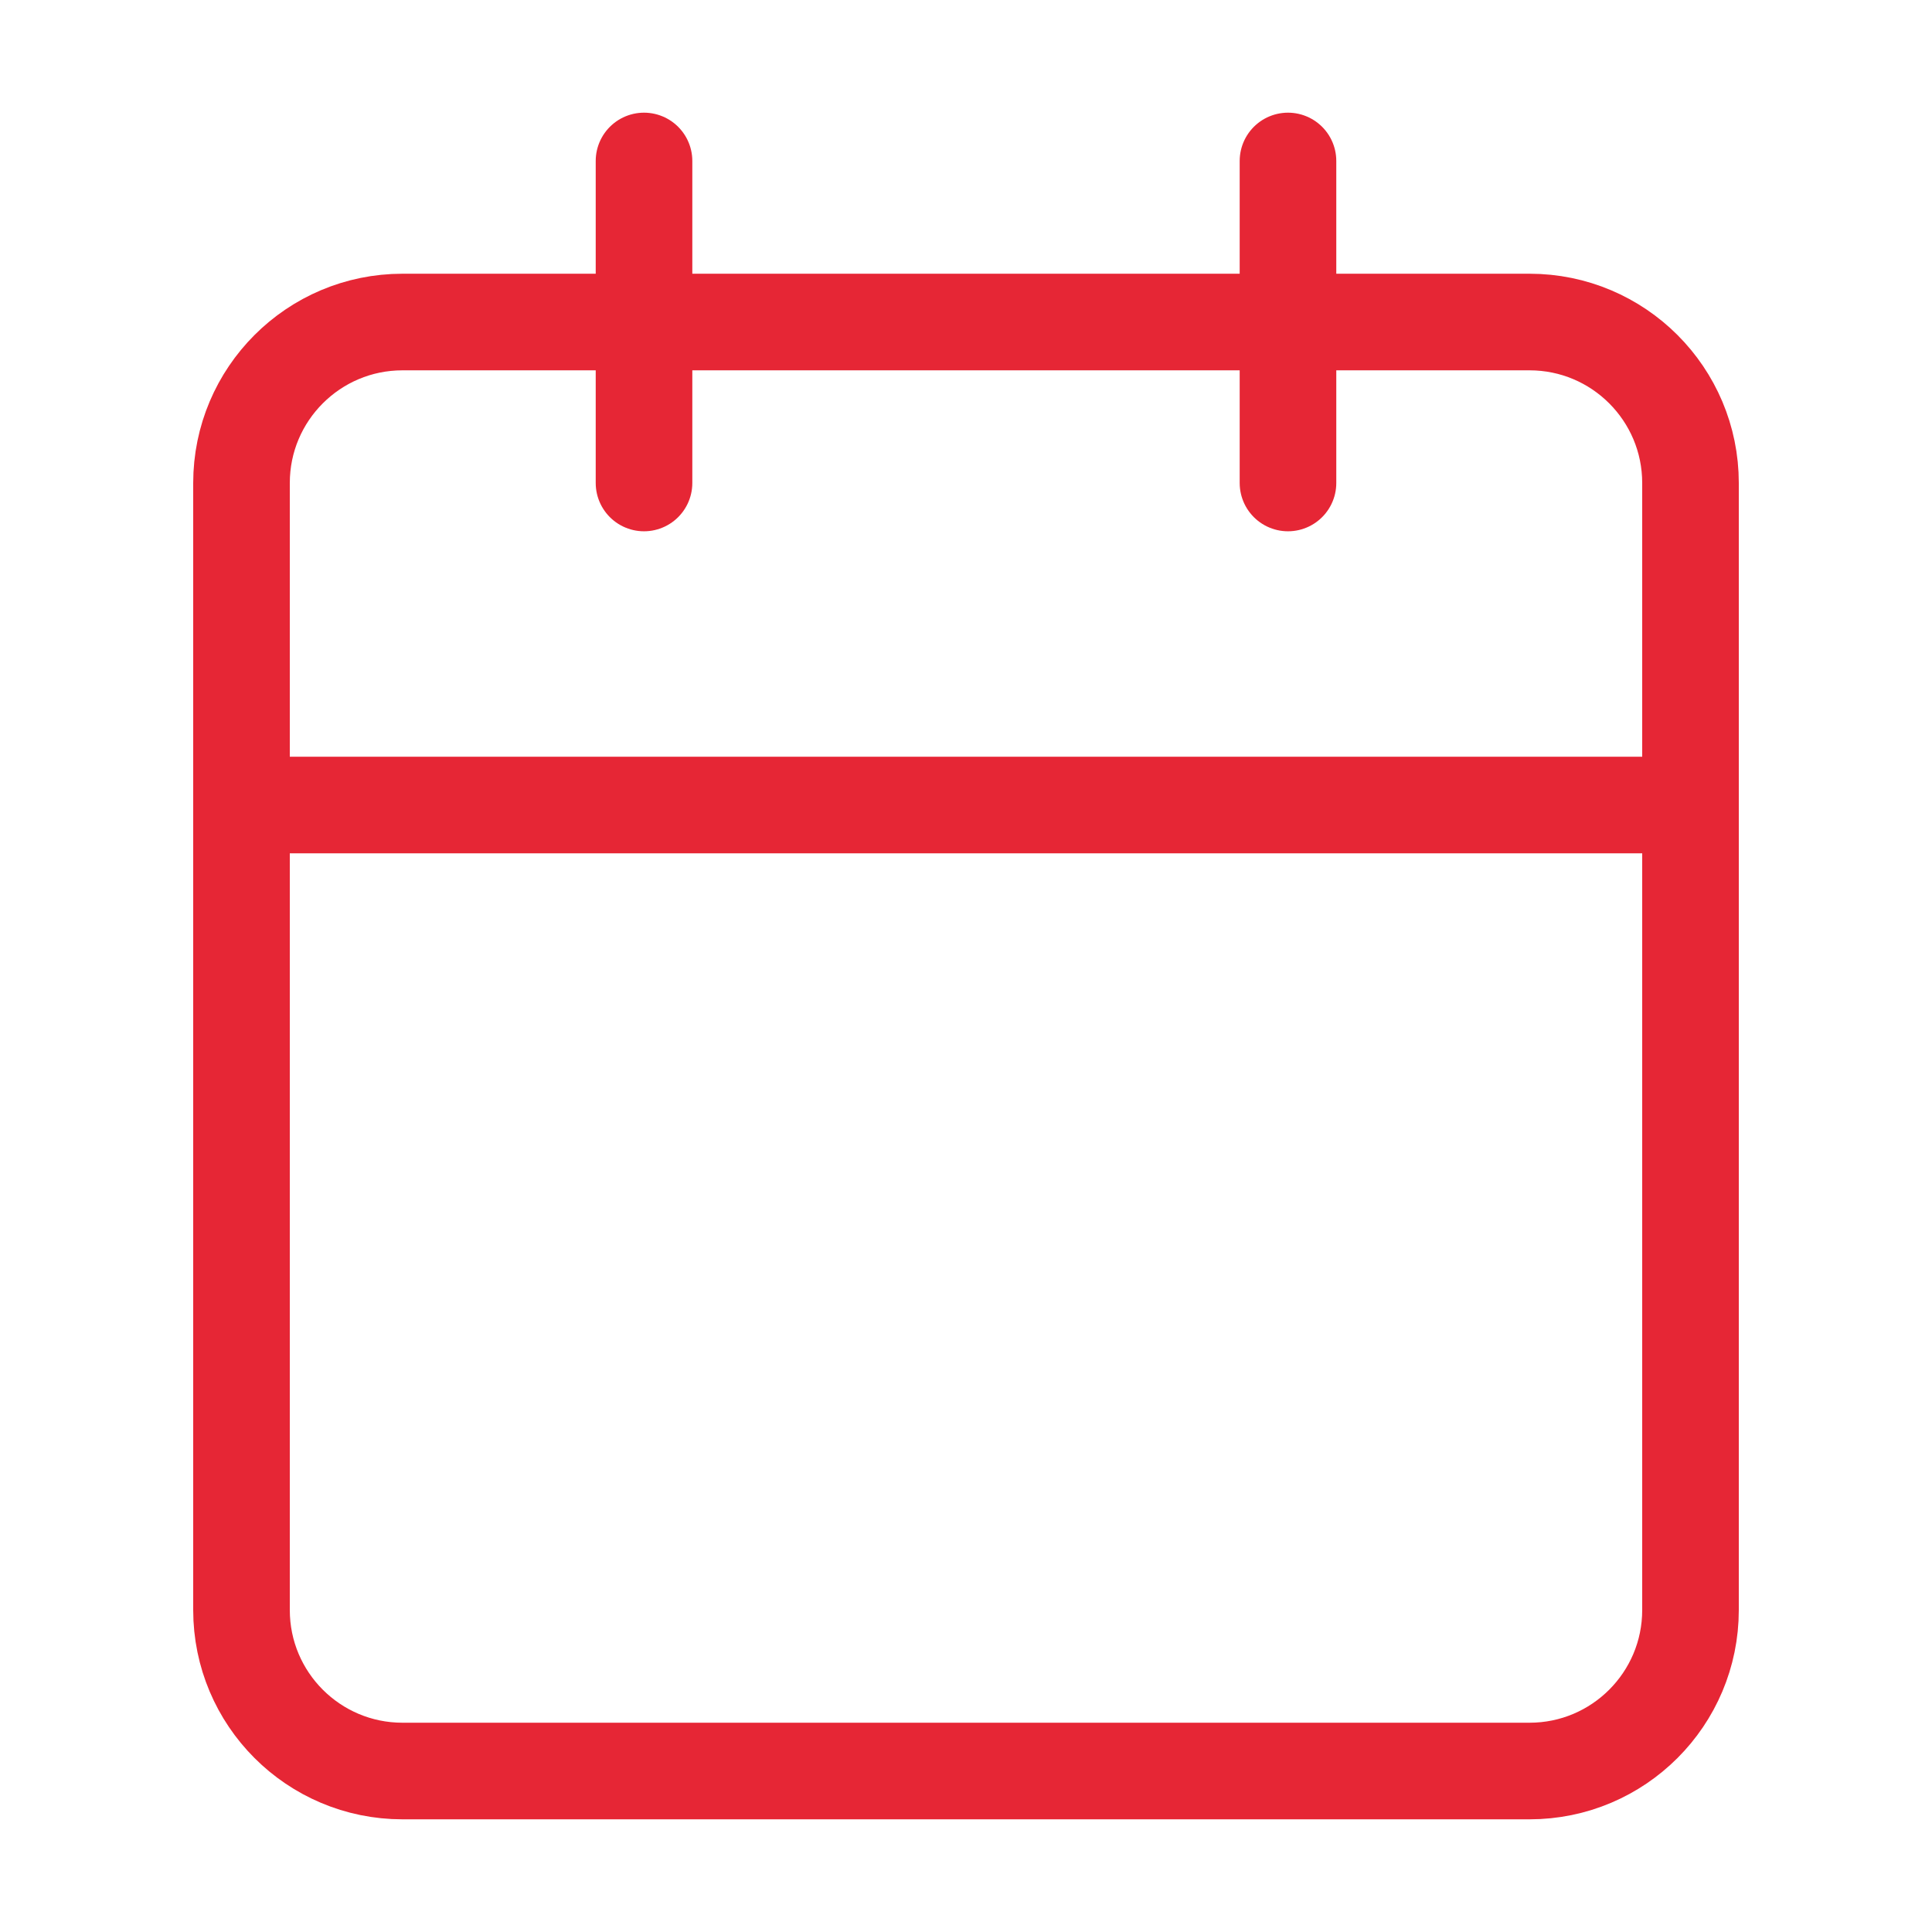
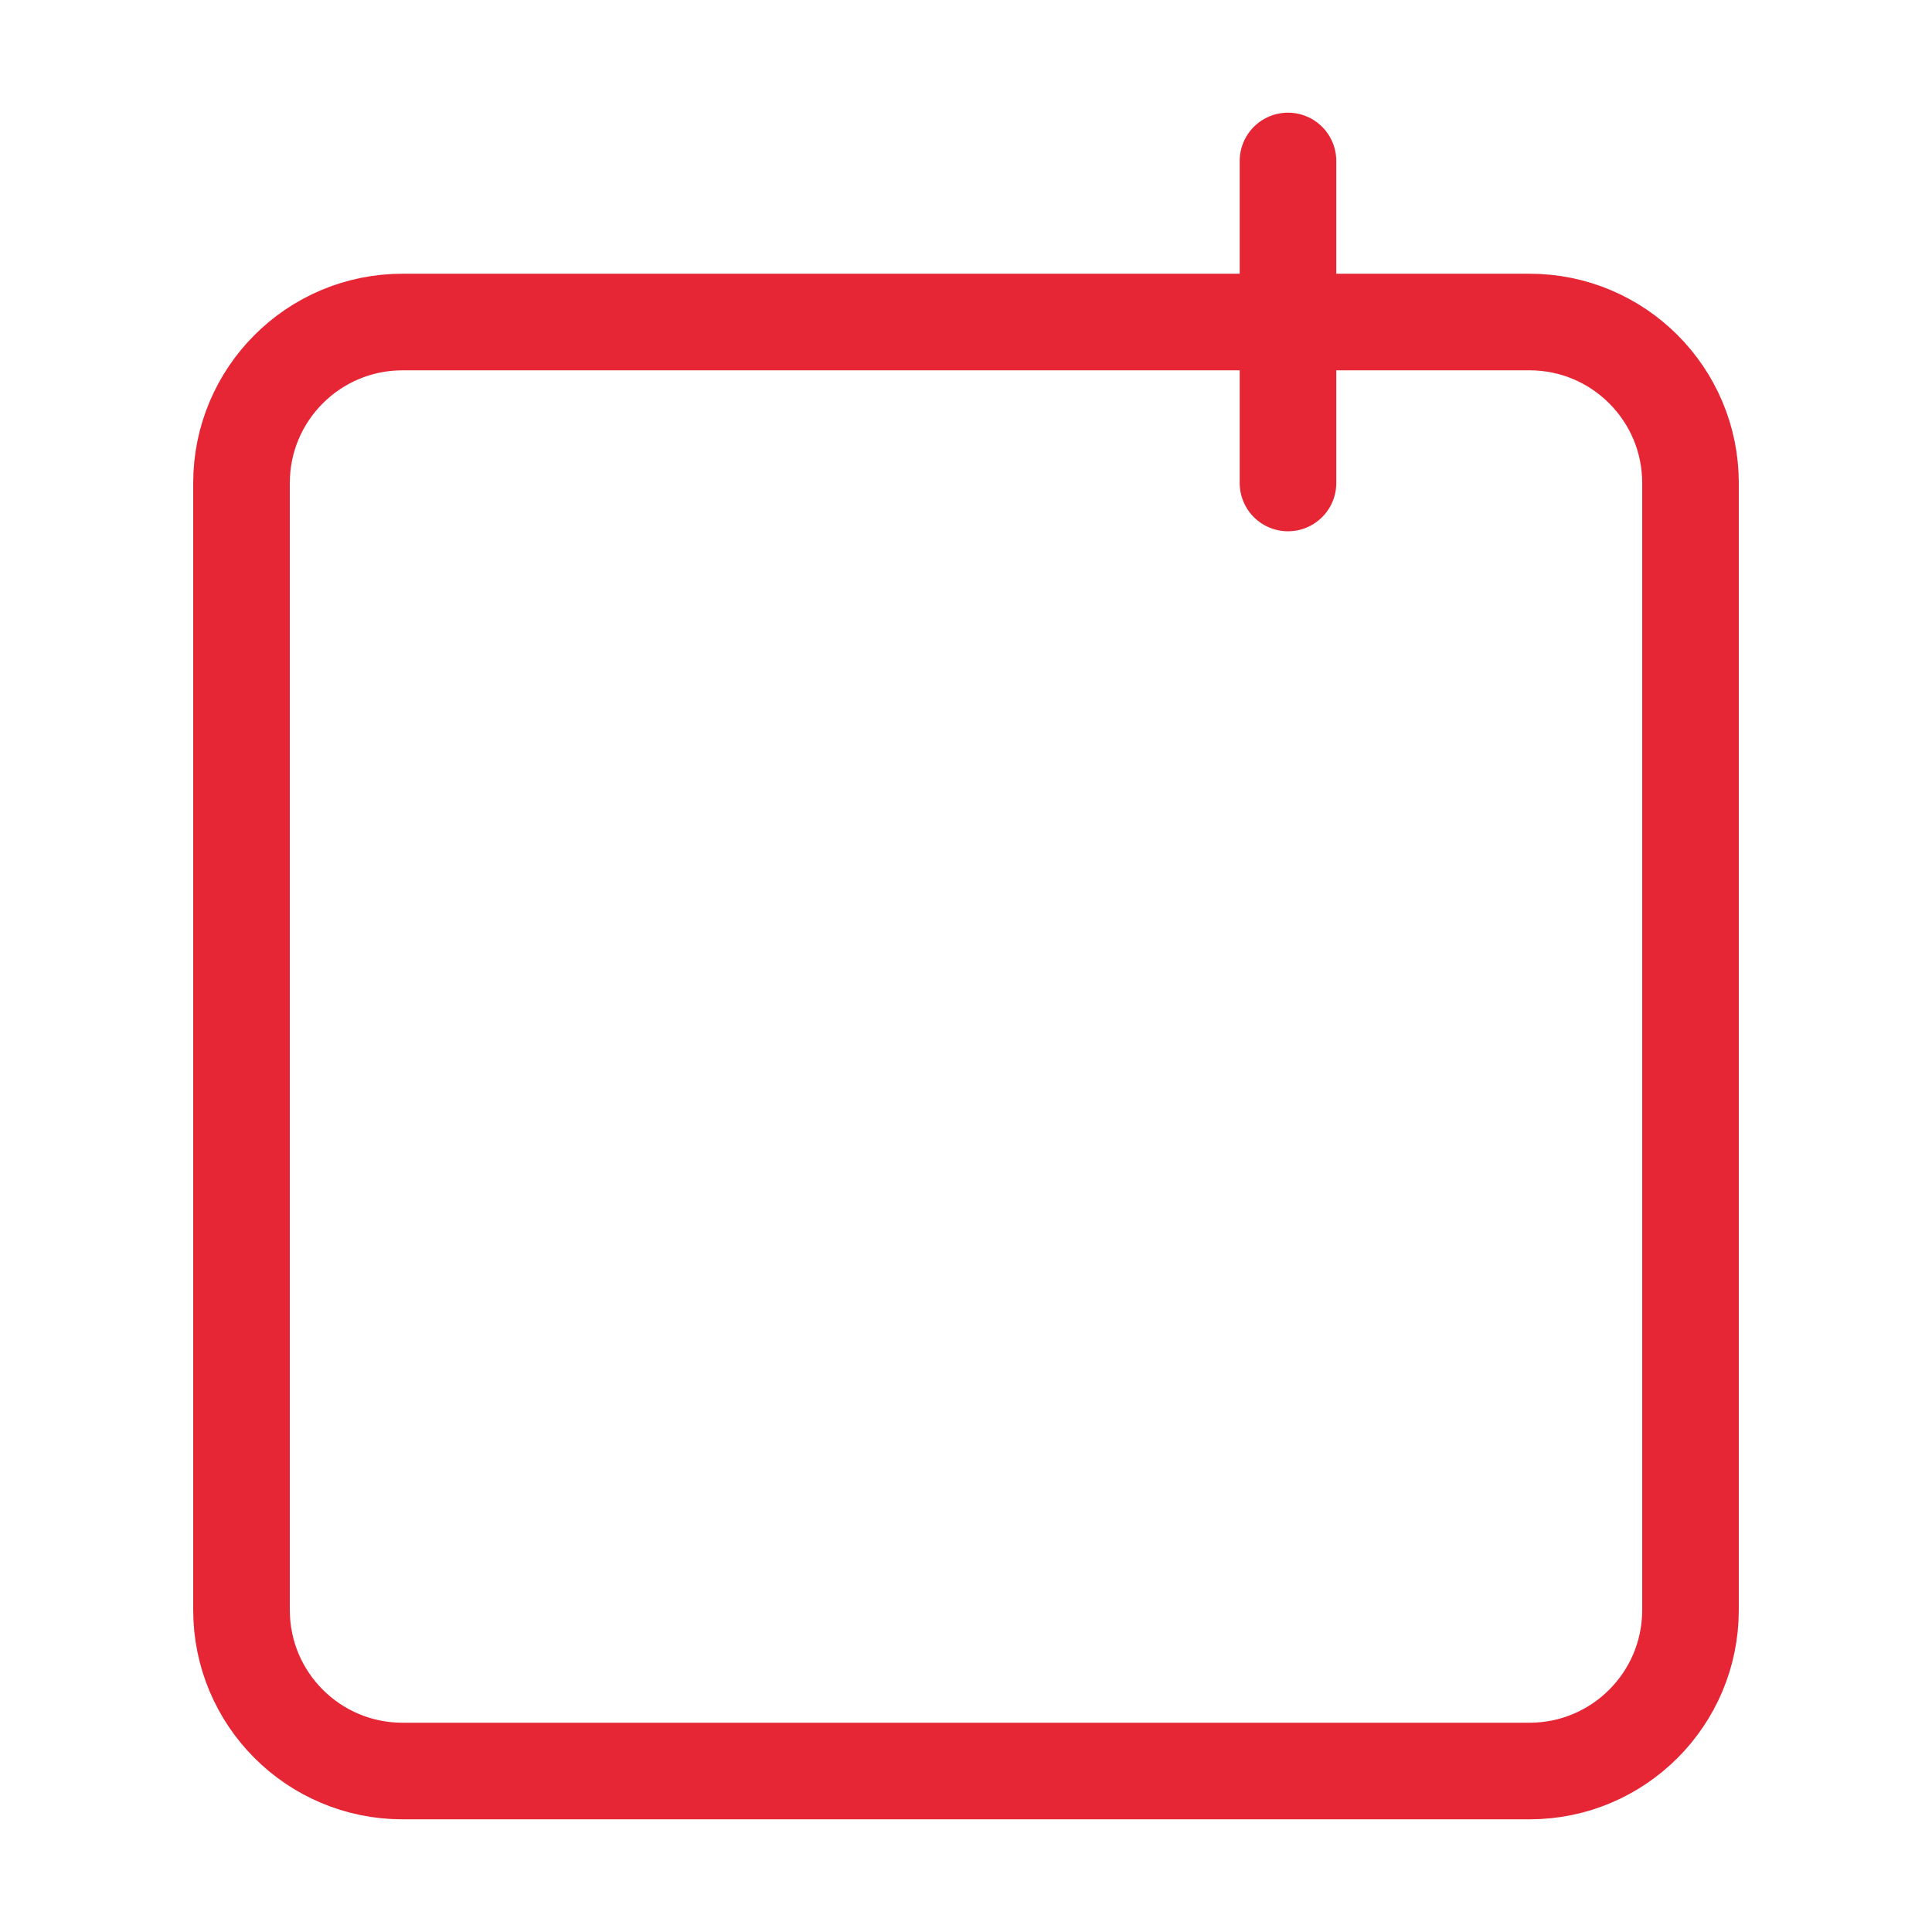
<svg xmlns="http://www.w3.org/2000/svg" width="100" height="100" viewBox="0 0 100 100" fill="none">
  <path d="M79.167 16.668H20.833C16.231 16.668 12.5 20.399 12.5 25.001V83.335C12.5 87.937 16.231 91.668 20.833 91.668H79.167C83.769 91.668 87.5 87.937 87.5 83.335V25.001C87.5 20.399 83.769 16.668 79.167 16.668Z" stroke="#E62635" stroke-width="5" stroke-linecap="round" stroke-linejoin="round" />
  <path d="M66.666 8.332V24.999" stroke="#E62635" stroke-width="5" stroke-linecap="round" stroke-linejoin="round" />
-   <path d="M33.334 8.332V24.999" stroke="#E62635" stroke-width="5" stroke-linecap="round" stroke-linejoin="round" />
-   <path d="M12.5 41.668H87.5" stroke="#E62635" stroke-width="5" stroke-linecap="round" stroke-linejoin="round" />
</svg>